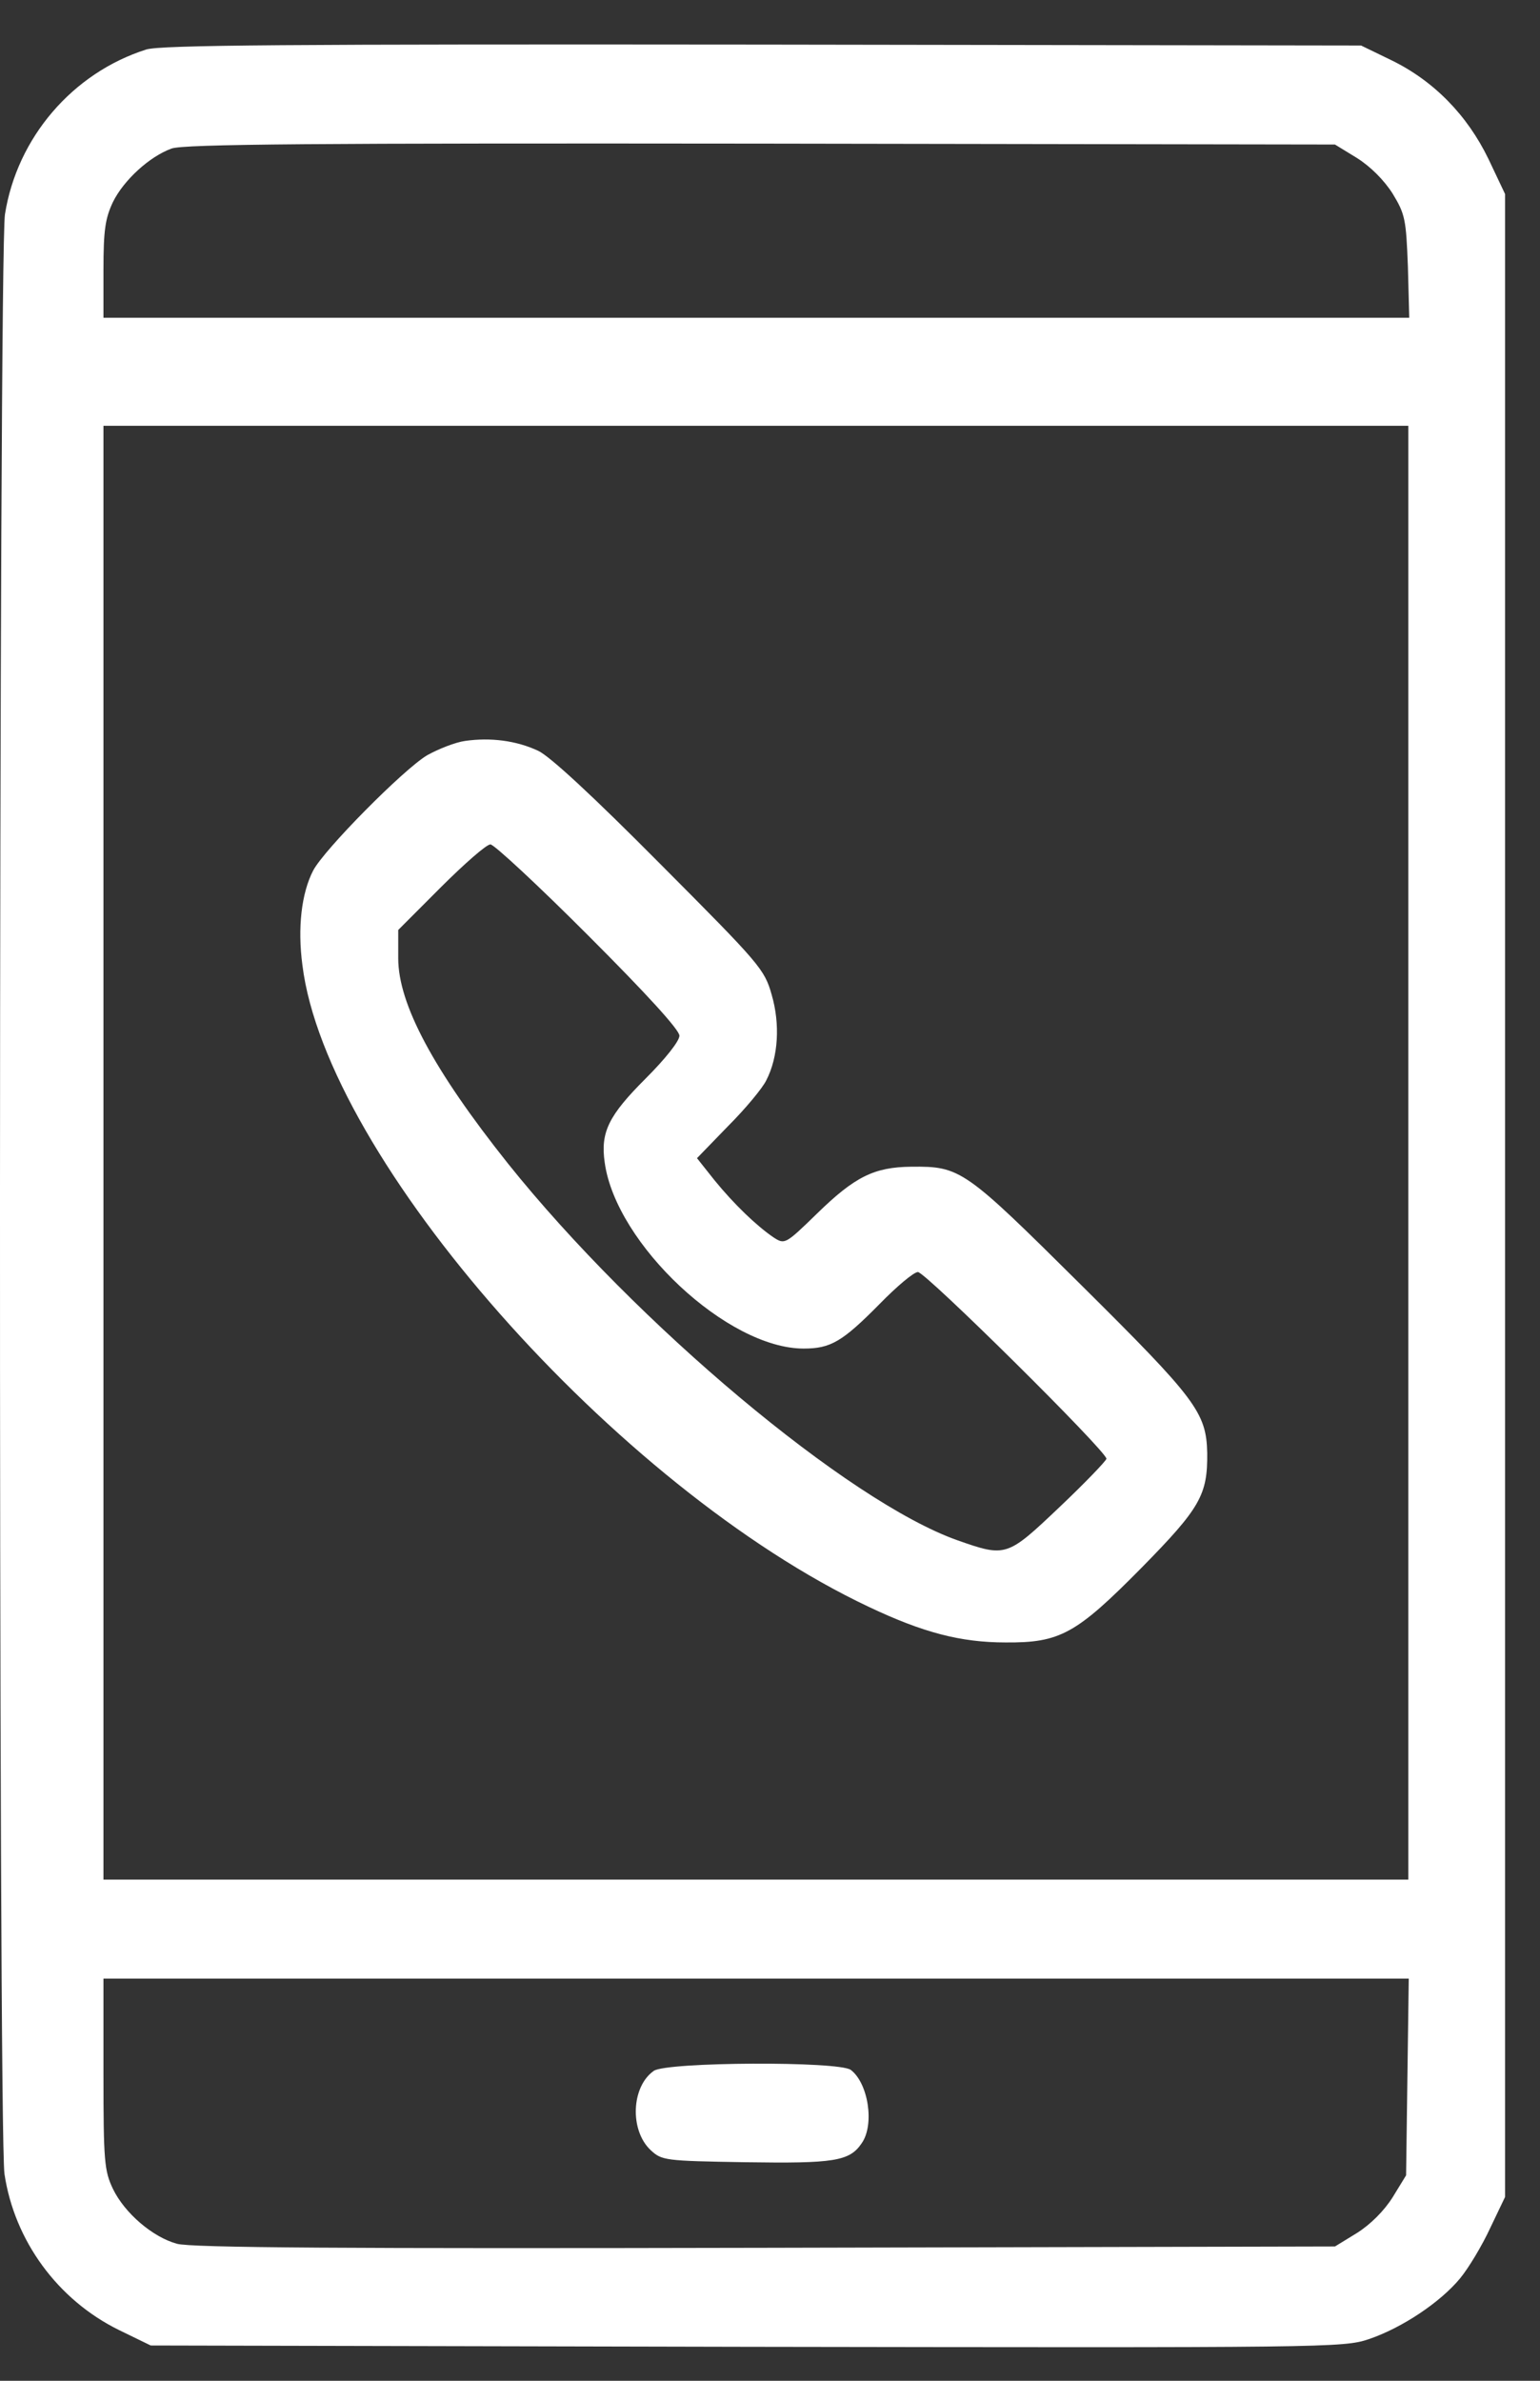
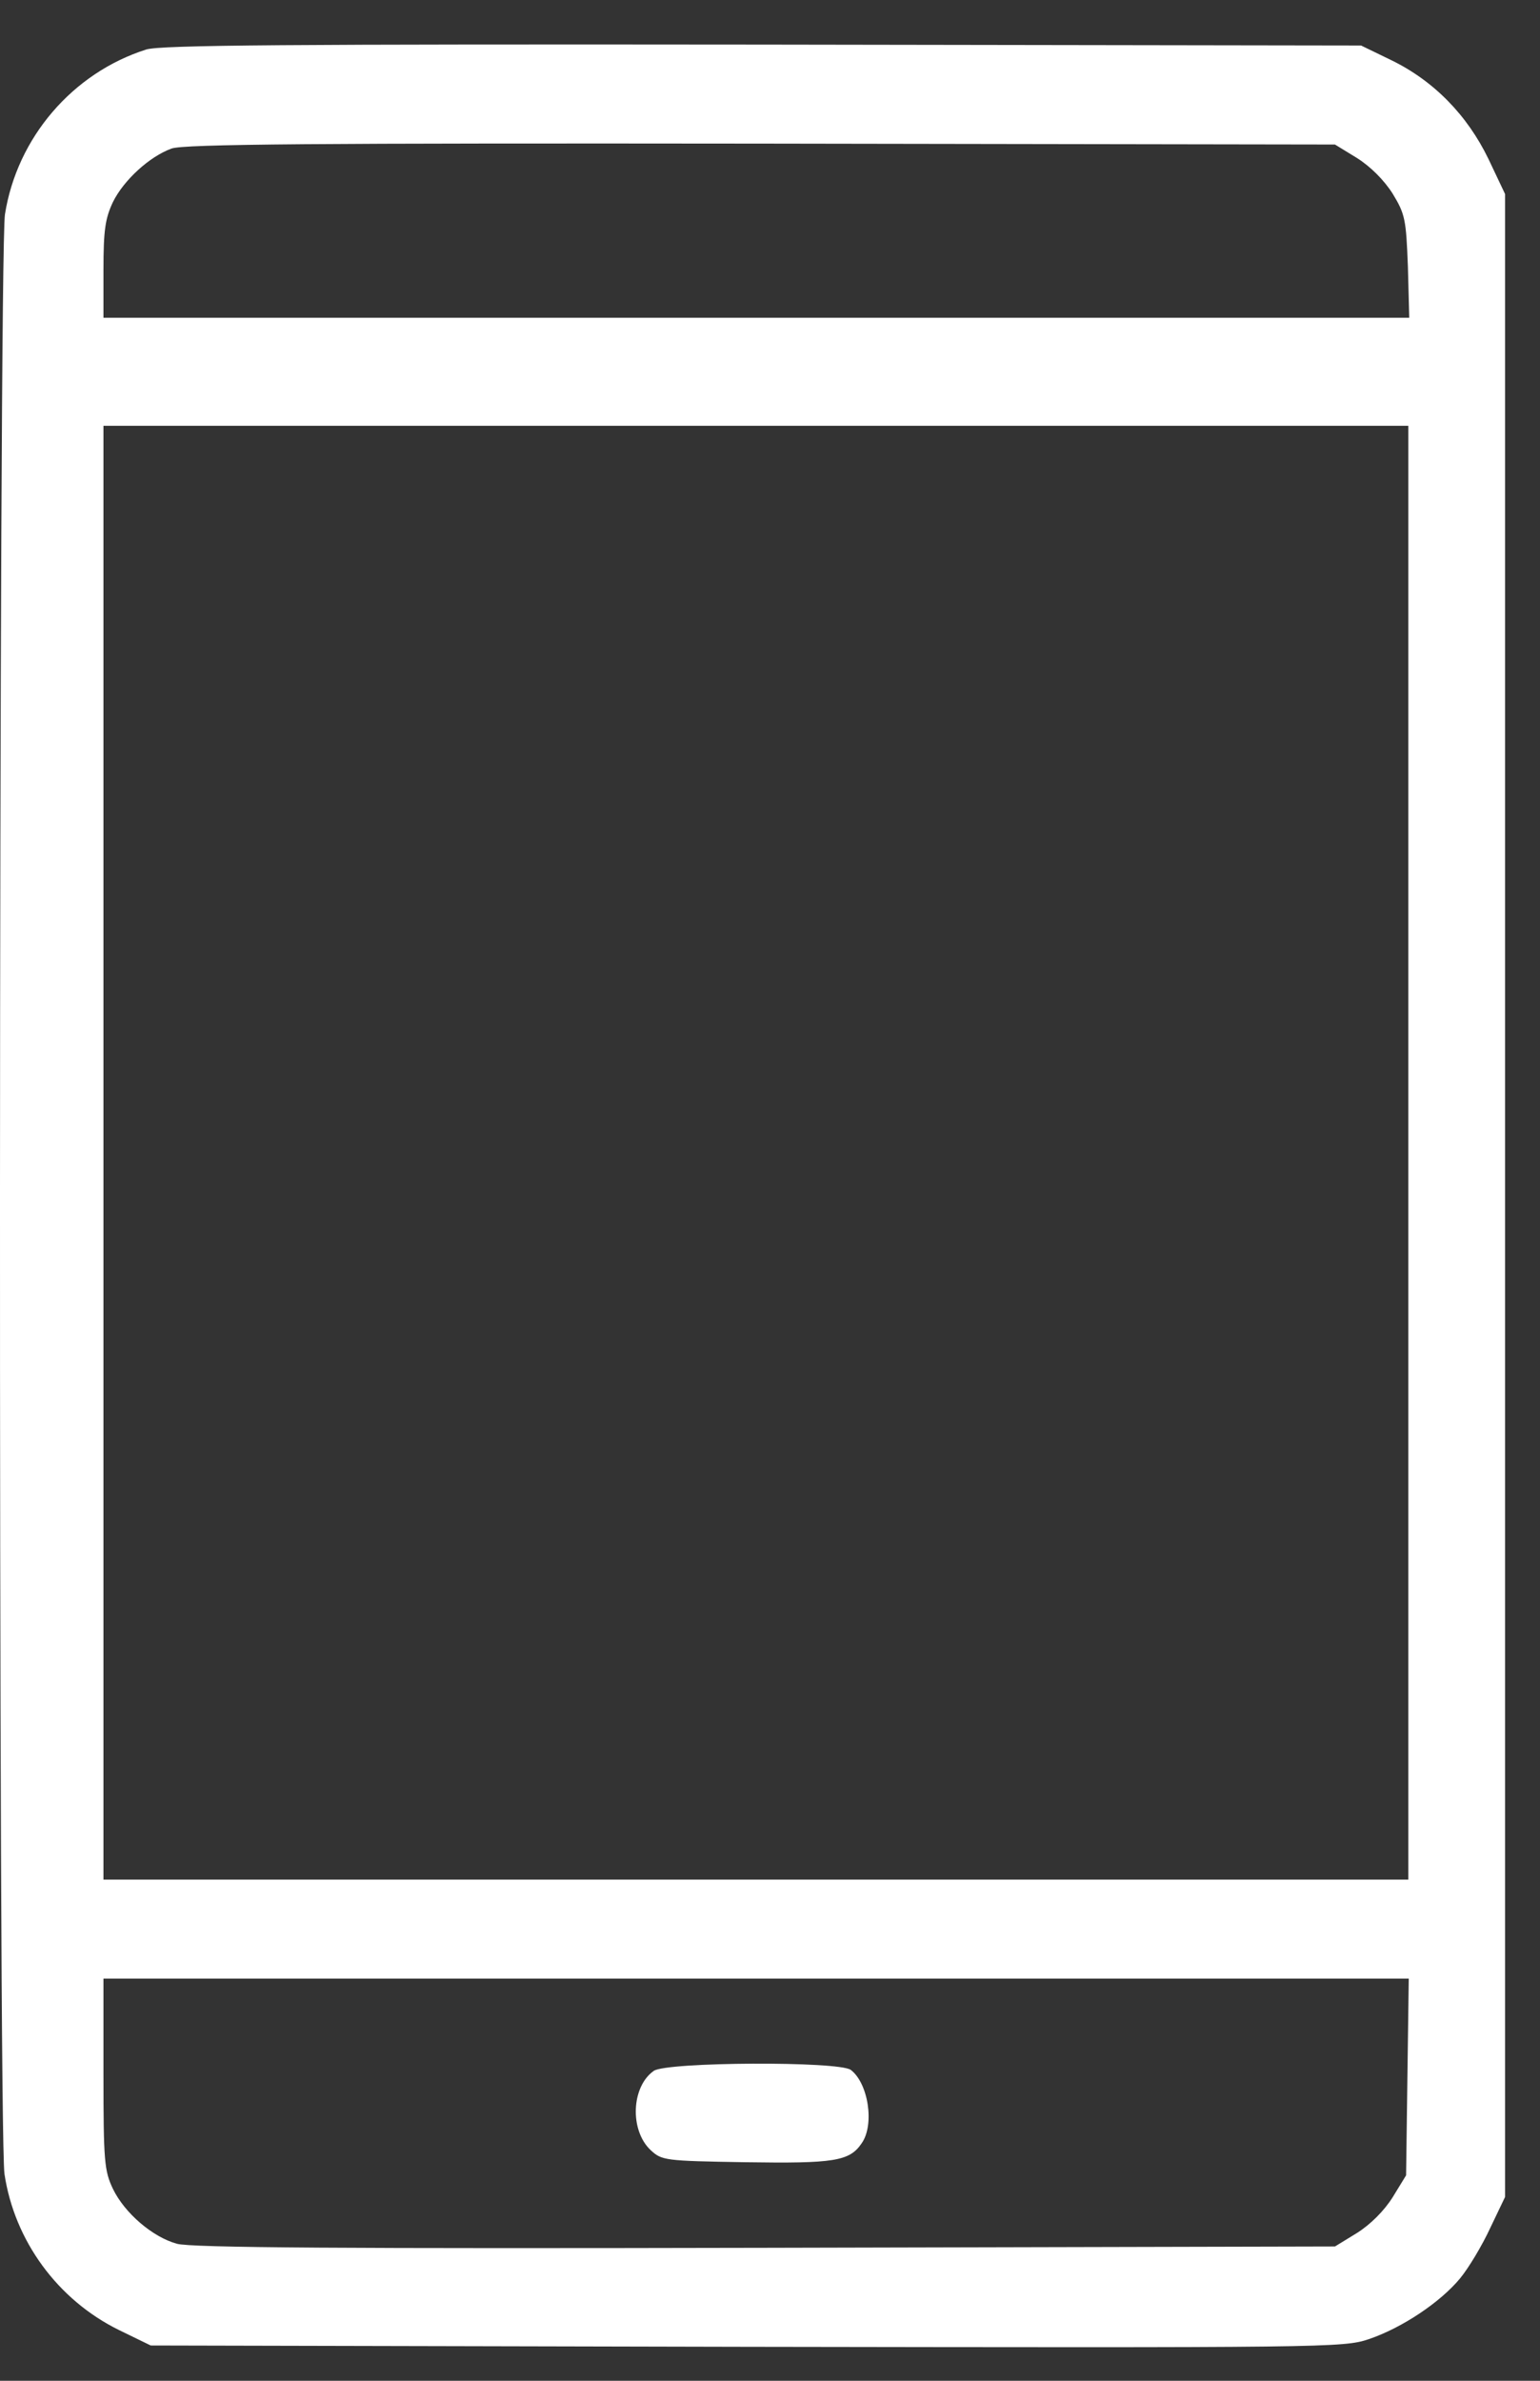
<svg xmlns="http://www.w3.org/2000/svg" width="22" height="34" viewBox="0 0 22 34" fill="none">
  <rect x="0" y="0" width="22" height="34" fill="#333333" stroke="none" />
  <path d="M2.089 0.707C1.035 1.042 0.244 1.967 0.071 3.06C-0.019 3.626 -0.026 30.423 0.064 31.047C0.206 31.998 0.823 32.846 1.703 33.277L2.153 33.496L10.67 33.515C18.943 33.528 19.194 33.528 19.553 33.406C20.029 33.245 20.576 32.879 20.858 32.538C20.98 32.39 21.173 32.069 21.289 31.818L21.501 31.375V17.073V2.771L21.263 2.269C20.961 1.646 20.485 1.157 19.881 0.862L19.444 0.65L10.895 0.637C4.114 0.63 2.295 0.643 2.089 0.707ZM19.386 2.257C19.579 2.379 19.772 2.572 19.894 2.764C20.074 3.06 20.087 3.131 20.113 3.812L20.132 4.538H10.805H1.478V3.851C1.478 3.285 1.504 3.118 1.613 2.886C1.768 2.572 2.134 2.237 2.449 2.122C2.616 2.057 4.538 2.044 10.87 2.051L19.071 2.064L19.386 2.257ZM20.119 16.462V26.843H10.799H1.478V16.462V6.081H10.799H20.119V16.462ZM20.106 29.658L20.087 31.066L19.894 31.381C19.772 31.574 19.579 31.767 19.386 31.889L19.071 32.082L10.934 32.101C4.937 32.114 2.725 32.101 2.526 32.043C2.179 31.947 1.781 31.606 1.613 31.259C1.491 31.002 1.478 30.867 1.478 29.62V28.257H10.805H20.125L20.106 29.658Z" fill="white" />
-   <path d="M6.646 10.581C6.505 10.6 6.261 10.697 6.1 10.787C5.759 10.992 4.628 12.136 4.474 12.432C4.307 12.754 4.249 13.248 4.32 13.782C4.66 16.546 8.813 21.251 12.412 22.948C13.184 23.314 13.723 23.456 14.366 23.456C15.144 23.462 15.375 23.334 16.308 22.389C17.149 21.534 17.252 21.348 17.246 20.75C17.233 20.171 17.085 19.978 15.446 18.352C13.775 16.694 13.723 16.655 13.016 16.662C12.489 16.668 12.213 16.803 11.673 17.33C11.217 17.774 11.21 17.774 11.05 17.671C10.805 17.504 10.484 17.195 10.207 16.855L9.957 16.54L10.4 16.083C10.651 15.832 10.895 15.537 10.947 15.428C11.12 15.093 11.146 14.624 11.024 14.206C10.921 13.84 10.857 13.769 9.43 12.336C8.466 11.365 7.855 10.8 7.688 10.722C7.373 10.575 7.006 10.53 6.646 10.581ZM8.401 13.358C9.243 14.2 9.706 14.708 9.706 14.791C9.706 14.868 9.507 15.119 9.224 15.402C8.697 15.929 8.575 16.167 8.639 16.604C8.8 17.767 10.394 19.259 11.48 19.259C11.866 19.259 12.033 19.162 12.566 18.622C12.811 18.371 13.055 18.166 13.113 18.166C13.222 18.166 15.819 20.737 15.806 20.833C15.8 20.865 15.498 21.18 15.138 21.521C14.386 22.235 14.373 22.241 13.678 21.997C12.117 21.444 9.089 18.905 7.257 16.617C6.197 15.286 5.689 14.341 5.689 13.686V13.281L6.299 12.67C6.634 12.336 6.949 12.059 7.006 12.059C7.058 12.059 7.688 12.644 8.401 13.358Z" fill="white" />
  <path d="M9.34 29.574C9.018 29.799 8.993 30.423 9.295 30.706C9.455 30.854 9.494 30.86 10.651 30.879C11.911 30.898 12.136 30.866 12.309 30.609C12.496 30.346 12.406 29.754 12.155 29.561C11.988 29.433 9.52 29.446 9.34 29.574Z" fill="white" />
</svg>